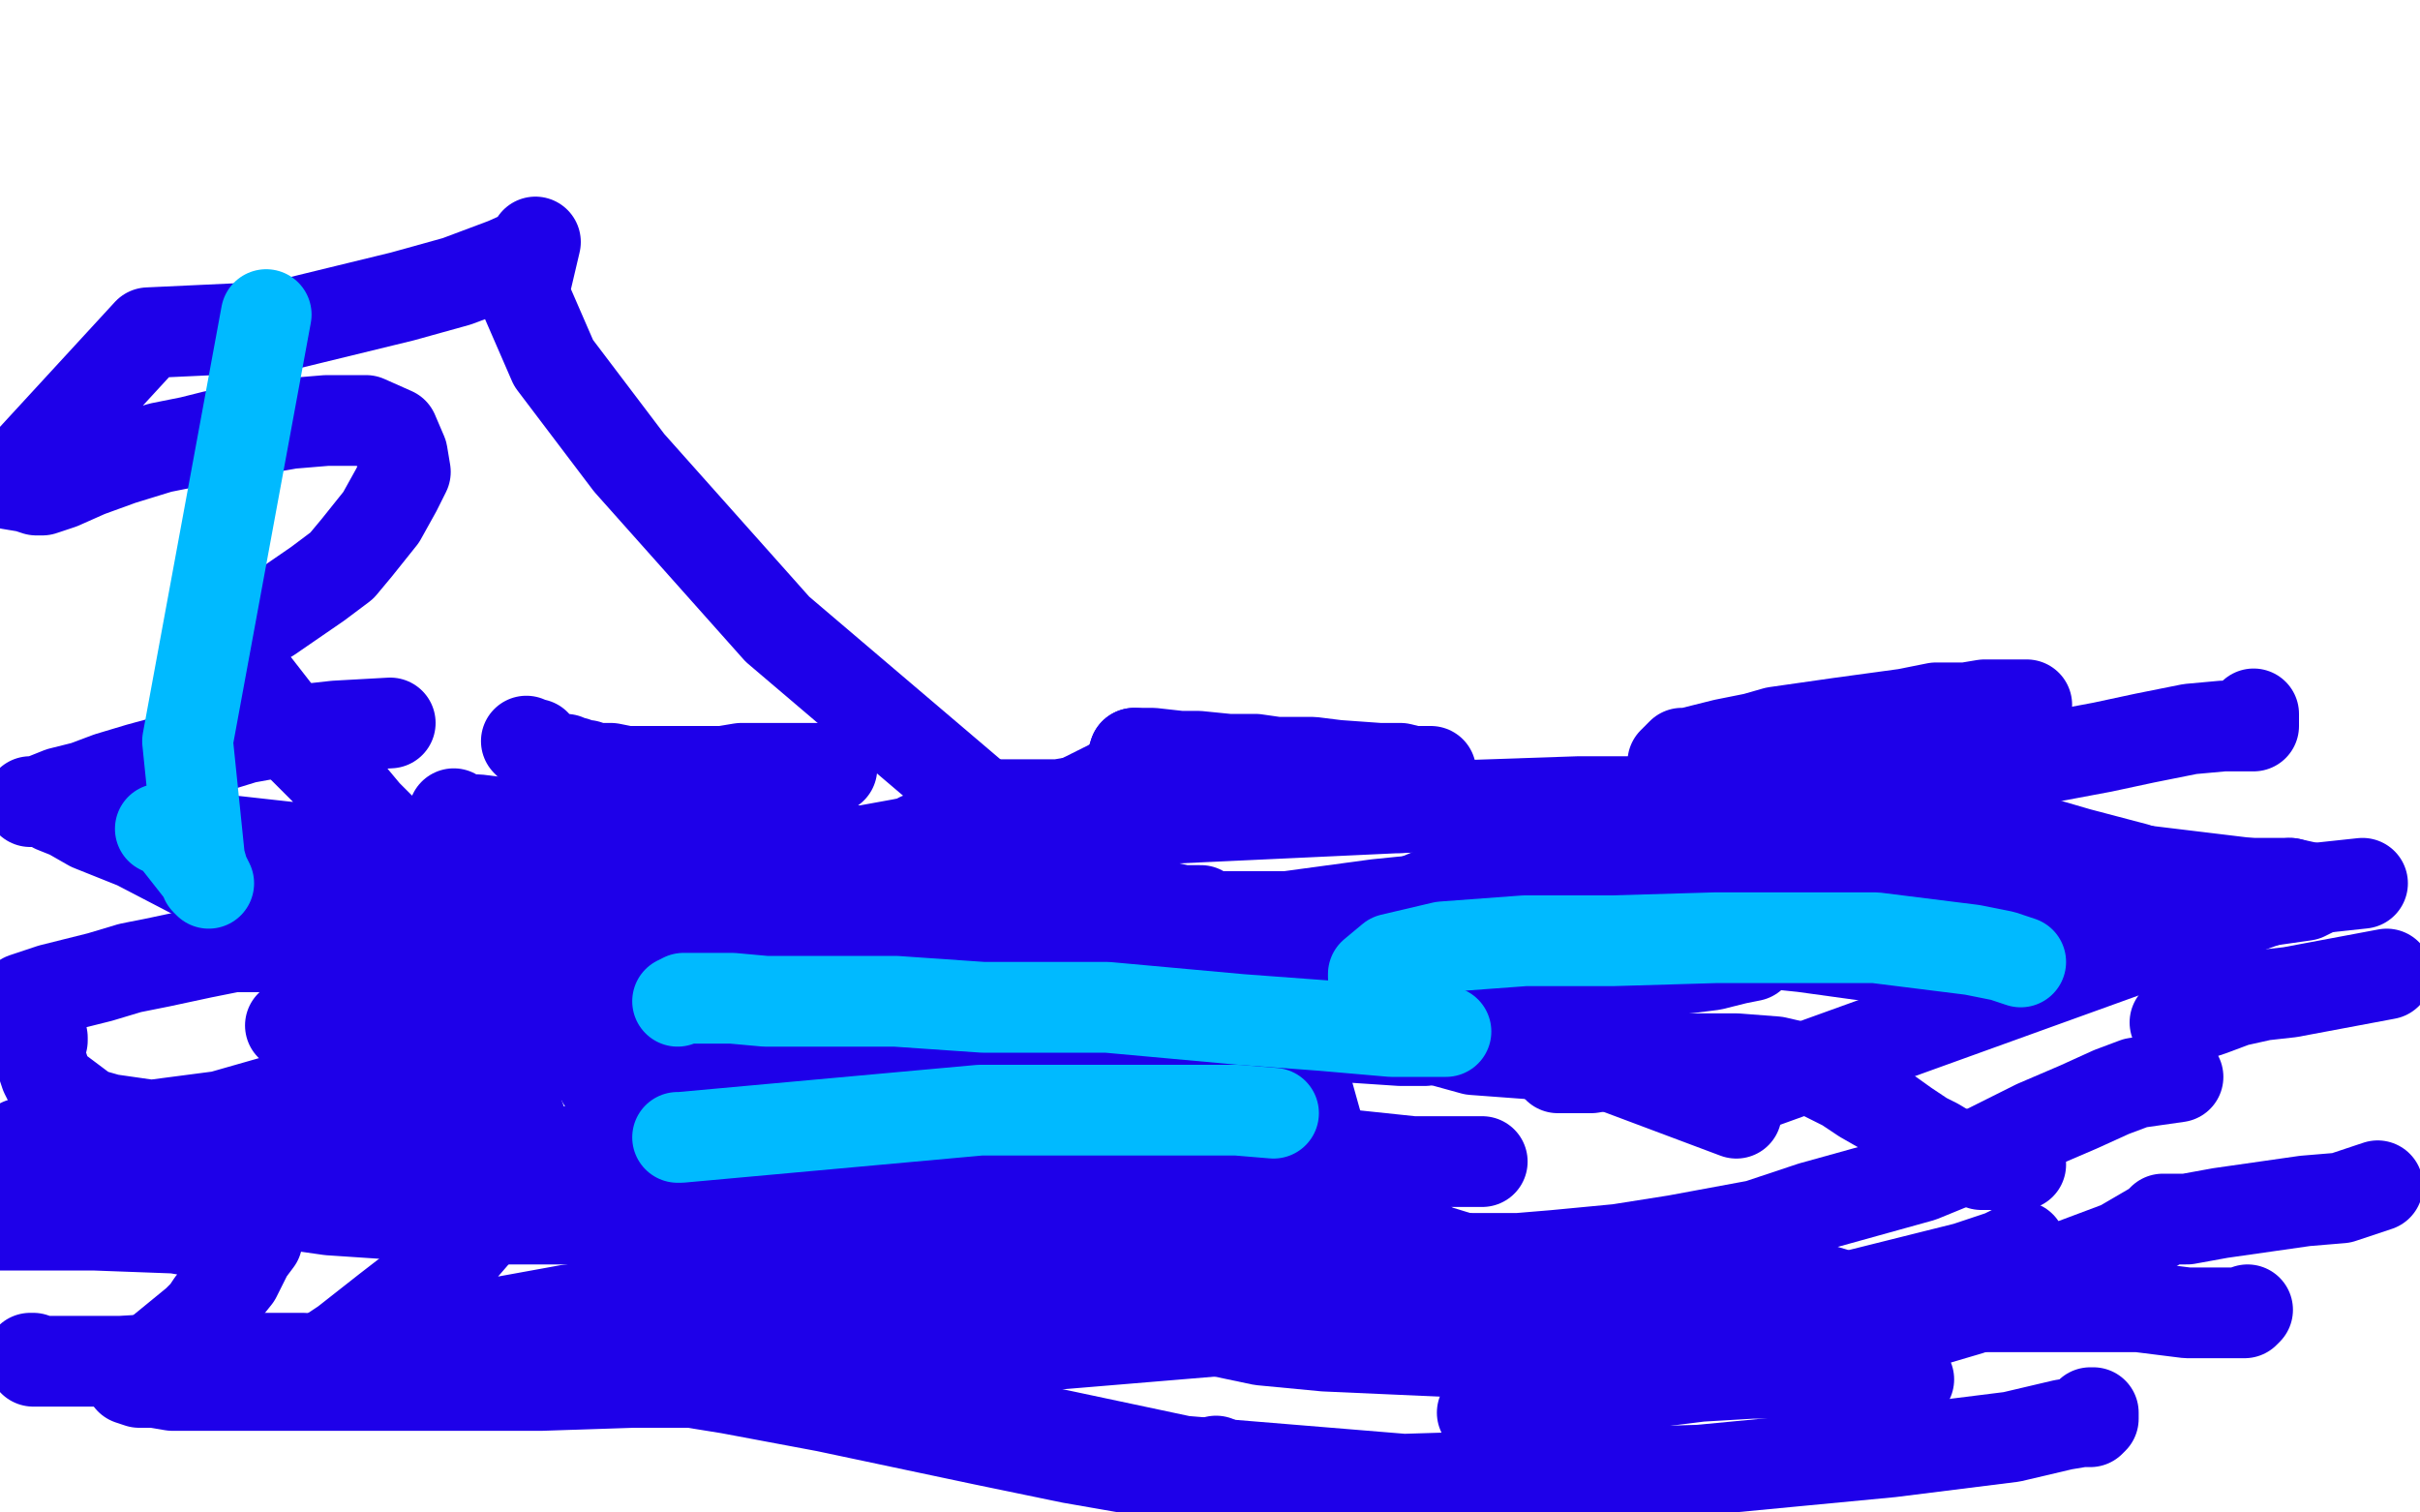
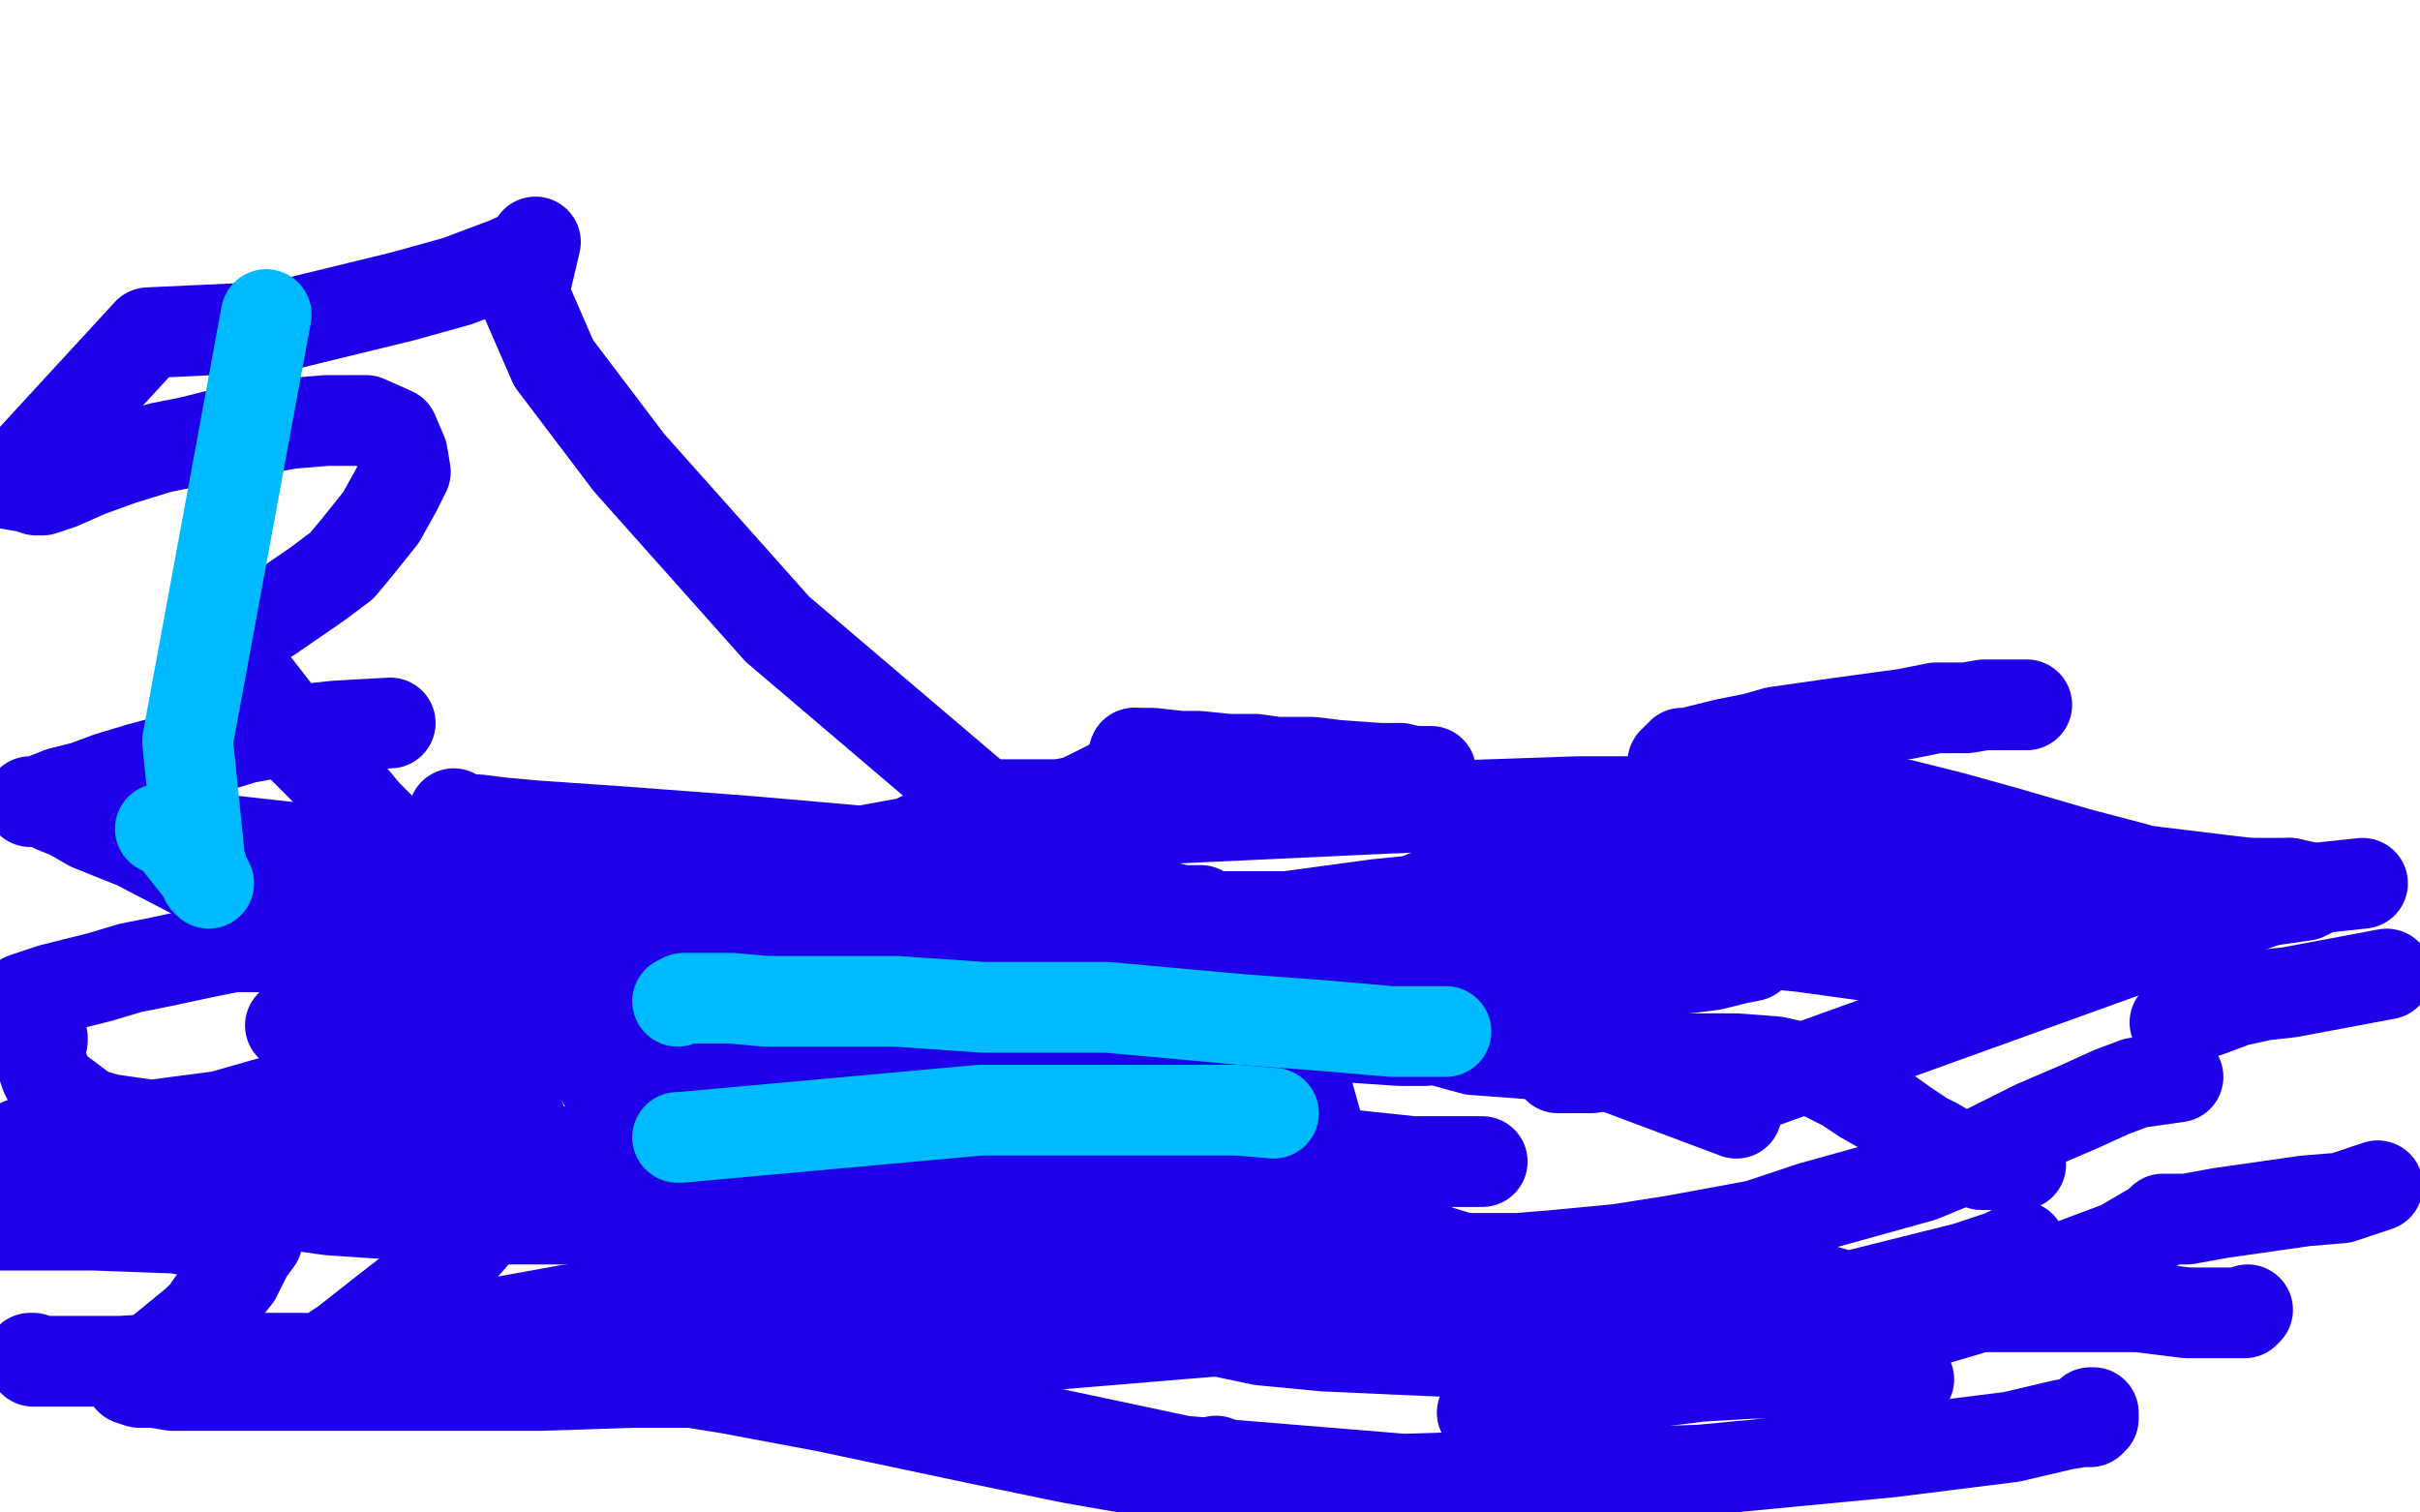
<svg xmlns="http://www.w3.org/2000/svg" width="800" height="500" version="1.1" style="stroke-antialiasing: false">
  <desc>This SVG has been created on https://colorillo.com/</desc>
  <rect x="0" y="0" width="800" height="500" style="fill: rgb(255,255,255); stroke-width:0" />
  <polyline points="10,265 11,265 11,265 12,265 12,265 15,264 15,264 20,262 20,262 28,260 28,260 36,257 36,257 46,254 57,251 68,248 81,244 92,242 102,241 111,240 129,239" style="fill: none; stroke: #1e00e9; stroke-width: 30; stroke-linejoin: round; stroke-linecap: round; stroke-antialiasing: false; stroke-antialias: 0; opacity: 1.0" />
-   <polyline points="174,245 175,246 175,246 177,246 177,246 177,247 177,247 178,247 178,247 179,248 179,248 180,249 180,249 182,250 183,251 185,251 187,251 188,252 190,252 192,253 194,253 197,254 202,254 207,255 213,255 218,255 226,255 233,255 239,255 245,254 251,254 257,254 264,254 270,254 275,254" style="fill: none; stroke: #1e00e9; stroke-width: 30; stroke-linejoin: round; stroke-linecap: round; stroke-antialiasing: false; stroke-antialias: 0; opacity: 1.0" />
  <polyline points="331,266 333,266 333,266 336,266 336,266 339,266 339,266 343,266 343,266 346,266 346,266 350,266 350,266 356,265 356,265" style="fill: none; stroke: #1e00e9; stroke-width: 30; stroke-linejoin: round; stroke-linecap: round; stroke-antialiasing: false; stroke-antialias: 0; opacity: 1.0" />
  <polyline points="375,249 381,249 390,250 396,250 406,251 415,251 422,252 427,252 434,252 442,253 456,254 463,254 467,255 471,255 473,255" style="fill: none; stroke: #1e00e9; stroke-width: 30; stroke-linejoin: round; stroke-linecap: round; stroke-antialiasing: false; stroke-antialias: 0; opacity: 1.0" />
  <polyline points="356,265 362,262 368,259 373,255 375,249" style="fill: none; stroke: #1e00e9; stroke-width: 30; stroke-linejoin: round; stroke-linecap: round; stroke-antialiasing: false; stroke-antialias: 0; opacity: 1.0" />
  <polyline points="553,252 556,249 556,249 558,249 558,249 562,248 562,248 566,247 566,247 570,246 570,246 575,245 575,245 580,244 580,244 587,242 594,241 608,239 630,236 640,234 650,234 656,233 662,233 664,233 667,233 668,233 669,233 670,233" style="fill: none; stroke: #1e00e9; stroke-width: 30; stroke-linejoin: round; stroke-linecap: round; stroke-antialiasing: false; stroke-antialias: 0; opacity: 1.0" />
-   <polyline points="605,262 606,262 606,262 607,263 607,263 607,264 607,264 609,264 609,264 611,264 611,264 615,264 615,264 621,264 621,264 631,262 644,258 679,250 695,247 709,244 724,241 735,240 741,240 743,240 745,240 745,239 745,238 745,236" style="fill: none; stroke: #1e00e9; stroke-width: 30; stroke-linejoin: round; stroke-linecap: round; stroke-antialiasing: false; stroke-antialias: 0; opacity: 1.0" />
  <polyline points="515,353 516,353 516,353 517,353 517,353 521,353 521,353 526,353 526,353 532,352 532,352 538,352 538,352 546,351 546,351 555,350 564,350 574,350 587,351 600,354 610,359 616,363 623,367 630,372 636,376 640,378 645,381 650,383 652,384 655,385 658,385 660,385 663,385 664,385 666,385 667,385 668,385" style="fill: none; stroke: #1e00e9; stroke-width: 30; stroke-linejoin: round; stroke-linecap: round; stroke-antialiasing: false; stroke-antialias: 0; opacity: 1.0" />
  <polyline points="4,333 4,332 4,332 5,332 5,332 8,330 8,330 11,329 11,329 17,327 17,327 25,325 25,325 33,323 33,323 43,320 53,318 67,315 77,313 88,313 101,313 113,313 126,314 133,316 142,319 152,322 162,325 169,327 182,330 194,332 205,334 213,336 228,339 239,340 245,340 250,341" style="fill: none; stroke: #1e00e9; stroke-width: 30; stroke-linejoin: round; stroke-linecap: round; stroke-antialiasing: false; stroke-antialias: 0; opacity: 1.0" />
  <polyline points="317,342 327,342 327,342 336,341 336,341 349,340 349,340 364,340 364,340 373,340 373,340 385,340 385,340 397,340 397,340 412,340 422,341 433,341 448,343 463,344 471,344" style="fill: none; stroke: #1e00e9; stroke-width: 30; stroke-linejoin: round; stroke-linecap: round; stroke-antialiasing: false; stroke-antialias: 0; opacity: 1.0" />
  <polyline points="393,303 394,303 394,303 395,303 395,303 399,303 399,303 406,303 406,303 416,303 416,303 434,303 434,303 454,303 454,303 488,303 530,306 567,310 596,313 625,317 652,320 679,322" style="fill: none; stroke: #1e00e9; stroke-width: 30; stroke-linejoin: round; stroke-linecap: round; stroke-antialiasing: false; stroke-antialias: 0; opacity: 1.0" />
  <polyline points="60,396 59,395 59,395 61,395 61,395 65,393 65,393 73,390 73,390 83,387 83,387 96,385 96,385 111,385 111,385 141,385 172,387 201,392 220,398 274,401" style="fill: none; stroke: #1e00e9; stroke-width: 30; stroke-linejoin: round; stroke-linecap: round; stroke-antialiasing: false; stroke-antialias: 0; opacity: 1.0" />
  <polyline points="313,374 317,374 317,374 323,374 323,374 329,374 329,374 336,374 336,374 344,374 344,374 354,374 354,374 367,375 367,375 381,375 397,376 417,378 431,380 448,382 467,384 483,384 490,384" style="fill: none; stroke: #1e00e9; stroke-width: 30; stroke-linejoin: round; stroke-linecap: round; stroke-antialiasing: false; stroke-antialias: 0; opacity: 1.0" />
  <polyline points="466,414 470,415 470,415 476,416 476,416 483,416 483,416 492,416 492,416 502,416 502,416 514,415 514,415 535,413 535,413 554,410 581,405 599,399 635,389 657,380 673,372 687,366 698,361 706,358 720,356" style="fill: none; stroke: #1e00e9; stroke-width: 30; stroke-linejoin: round; stroke-linecap: round; stroke-antialiasing: false; stroke-antialias: 0; opacity: 1.0" />
  <polyline points="584,418 586,419 586,419 587,420 587,420 592,423 592,423 598,425 598,425 608,428 608,428 622,430 622,430 639,432 639,432 657,432 673,432 692,432 707,432 723,434 730,434 737,434 741,434 742,434 743,433" style="fill: none; stroke: #1e00e9; stroke-width: 30; stroke-linejoin: round; stroke-linecap: round; stroke-antialiasing: false; stroke-antialias: 0; opacity: 1.0" />
  <polyline points="10,449 11,449 11,449 11,450 11,450 12,450 12,450 13,450 13,450 15,450 15,450 20,450 20,450 29,450 40,450 57,449 78,449 100,449 120,450 133,451 144,453 149,453 152,453" style="fill: none; stroke: #1e00e9; stroke-width: 30; stroke-linejoin: round; stroke-linecap: round; stroke-antialiasing: false; stroke-antialias: 0; opacity: 1.0" />
  <polyline points="242,416 274,415 274,415 287,415 287,415 300,416 300,416 309,416 309,416 320,417 320,417 329,418 329,418 346,420 346,420 355,421 355,421 369,421 387,423 401,423 412,423 418,423 425,423" style="fill: none; stroke: #1e00e9; stroke-width: 30; stroke-linejoin: round; stroke-linecap: round; stroke-antialiasing: false; stroke-antialias: 0; opacity: 1.0" />
  <polyline points="361,422 362,422 362,422 364,424 364,424 367,427 367,427 372,429 372,429 378,432 378,432 387,436 387,436 398,439 398,439 417,443 438,445 483,447 520,446 551,441 578,436 606,430 630,424 650,419 662,415 668,412" style="fill: none; stroke: #1e00e9; stroke-width: 30; stroke-linejoin: round; stroke-linecap: round; stroke-antialiasing: false; stroke-antialias: 0; opacity: 1.0" />
  <polyline points="150,269 150,270 150,270 151,271 151,271 153,271 153,271 158,271 158,271 166,272 166,272 177,273 177,273 206,275 246,278 292,282 323,288 353,293 377,298 391,301 397,301" style="fill: none; stroke: #1e00e9; stroke-width: 30; stroke-linejoin: round; stroke-linecap: round; stroke-antialiasing: false; stroke-antialias: 0; opacity: 1.0" />
  <polyline points="99,292 99,295 99,295 101,298 101,298 106,302 106,302 112,304 112,304 123,308 123,308 136,310 136,310 152,311 152,311 177,311 205,311 253,306 273,302 304,297 330,292 351,287 365,284 375,283" style="fill: none; stroke: #1e00e9; stroke-width: 30; stroke-linejoin: round; stroke-linecap: round; stroke-antialiasing: false; stroke-antialias: 0; opacity: 1.0" />
  <polyline points="567,290 568,290 568,290 572,290 572,290 650,292 650,292 702,295 729,295 753,295 781,292" style="fill: none; stroke: #1e00e9; stroke-width: 30; stroke-linejoin: round; stroke-linecap: round; stroke-antialiasing: false; stroke-antialias: 0; opacity: 1.0" />
  <polyline points="423,434 440,436 440,436 458,437 458,437 488,440 488,440 513,442 513,442 544,443 544,443 567,443 567,443 589,443 589,443 615,441 634,438 651,433 669,425 685,418 701,412 713,405 715,403 723,403 734,401 748,399 762,397 774,396 786,392" style="fill: none; stroke: #1e00e9; stroke-width: 30; stroke-linejoin: round; stroke-linecap: round; stroke-antialiasing: false; stroke-antialias: 0; opacity: 1.0" />
  <polyline points="719,338 725,336 725,336 731,334 731,334 739,331 739,331 748,329 748,329 757,328 757,328 773,325 773,325 789,322 789,322" style="fill: none; stroke: #1e00e9; stroke-width: 30; stroke-linejoin: round; stroke-linecap: round; stroke-antialiasing: false; stroke-antialias: 0; opacity: 1.0" />
  <polyline points="178,448 177,448 177,448 178,449 178,449 180,449 180,449 184,449 184,449 193,451 193,451 210,454 210,454 241,459 273,465 325,476 354,482 377,486 392,488 401,488 404,488 405,487 402,483" style="fill: none; stroke: #1e00e9; stroke-width: 30; stroke-linejoin: round; stroke-linecap: round; stroke-antialiasing: false; stroke-antialias: 0; opacity: 1.0" />
  <polyline points="490,467 500,465 500,465 518,462 518,462 532,459 532,459 546,457 546,457 562,455 562,455 579,454 579,454 591,454 591,454 600,454 606,453 608,452 609,452 612,452 620,454 631,456" style="fill: none; stroke: #1e00e9; stroke-width: 30; stroke-linejoin: round; stroke-linecap: round; stroke-antialiasing: false; stroke-antialias: 0; opacity: 1.0" />
  <polyline points="691,467 692,467 692,467 692,469 692,469 691,470 691,470 688,470 688,470 682,471 682,471 665,475 625,480 562,486 464,489 391,483 325,469 254,444 222,426 201,410 185,395 177,387" style="fill: none; stroke: #1e00e9; stroke-width: 30; stroke-linejoin: round; stroke-linecap: round; stroke-antialiasing: false; stroke-antialias: 0; opacity: 1.0" />
  <polyline points="98,339 97,339 97,339 96,339 96,339 97,339 97,339 101,339 109,338 129,338 182,337 224,337 259,339 290,341 316,343 333,344 342,344" style="fill: none; stroke: #1e00e9; stroke-width: 30; stroke-linejoin: round; stroke-linecap: round; stroke-antialiasing: false; stroke-antialias: 0; opacity: 1.0" />
  <polyline points="372,340 381,339 381,339 392,338 392,338 411,335 411,335 433,331 433,331 454,329 454,329 470,327 470,327 488,325 488,325 506,324 519,323 533,323 548,321 558,320 566,319 574,317 579,316" style="fill: none; stroke: #1e00e9; stroke-width: 30; stroke-linejoin: round; stroke-linecap: round; stroke-antialiasing: false; stroke-antialias: 0; opacity: 1.0" />
  <polyline points="14,343 14,344 14,344 13,344 13,344 13,345 13,345 13,346 13,346 13,347 13,347 13,349 14,352 15,355 17,359 21,362 25,365 29,368 36,370 50,372 73,369 108,359 141,346 170,337 196,329" style="fill: none; stroke: #1e00e9; stroke-width: 30; stroke-linejoin: round; stroke-linecap: round; stroke-antialiasing: false; stroke-antialias: 0; opacity: 1.0" />
  <circle cx="255.5" cy="316.5" r="15" style="fill: #1e00e9; stroke-antialiasing: false; stroke-antialias: 0; opacity: 1.0" />
  <polyline points="196,329 218,324 235,321 247,319 253,317 255,316" style="fill: none; stroke: #1e00e9; stroke-width: 30; stroke-linejoin: round; stroke-linecap: round; stroke-antialiasing: false; stroke-antialias: 0; opacity: 1.0" />
  <polyline points="270,366 237,375 237,375 198,380 198,380 167,382 167,382 78,384 78,384 7,378 7,378 0,405 31,405 58,406 76,409 84,409 85,410 82,414 78,422 74,427 70,431 68,434 65,437 43,455 43,456 43,456 46,457 46,457 51,457 51,457 57,458 57,458 65,458 65,458 76,458 76,458 91,458 91,458 119,458 179,458 209,457 239,457 263,456 278,456 286,455 290,454 290,452" style="fill: none; stroke: #1e00e9; stroke-width: 30; stroke-linejoin: round; stroke-linecap: round; stroke-antialiasing: false; stroke-antialias: 0; opacity: 1.0" />
  <polyline points="384,409 406,409 406,409 430,409 430,409 442,412 442,412 450,413 450,413 459,415 459,415 461,415 461,415 463,415 463,415 465,415 463,415 455,412 440,408 410,402 373,396 319,388 279,381 246,375 223,369 210,365 203,360 200,357 199,357 201,358 208,359 217,361 235,363 259,366 313,371 342,373 371,375 409,385 394,388 357,392 296,397 199,403 154,403 109,400 81,396 66,393 65,391 71,384 97,374 163,354 253,331 359,312 455,299 524,292 562,289 587,289 599,289 603,289 601,290" style="fill: none; stroke: #1e00e9; stroke-width: 30; stroke-linejoin: round; stroke-linecap: round; stroke-antialiasing: false; stroke-antialias: 0; opacity: 1.0" />
  <polyline points="387,323 352,325 323,326 304,327 293,327 297,327 316,326 349,321" style="fill: none; stroke: #1e00e9; stroke-width: 30; stroke-linejoin: round; stroke-linecap: round; stroke-antialiasing: false; stroke-antialias: 0; opacity: 1.0" />
  <polyline points="757,292 766,294 762,296 741,299" style="fill: none; stroke: #1e00e9; stroke-width: 30; stroke-linejoin: round; stroke-linecap: round; stroke-antialiasing: false; stroke-antialias: 0; opacity: 1.0" />
  <polyline points="349,321 405,312 494,303 580,295 650,292 703,292 740,292 757,292" style="fill: none; stroke: #1e00e9; stroke-width: 30; stroke-linejoin: round; stroke-linecap: round; stroke-antialiasing: false; stroke-antialias: 0; opacity: 1.0" />
  <polyline points="741,299 740,299 739,297 734,295 728,294 718,291 706,287 687,282 663,275 645,270 629,266 616,263 615,263 612,262 611,262 603,262 591,264 574,265 552,265 522,265 463,267" style="fill: none; stroke: #1e00e9; stroke-width: 30; stroke-linejoin: round; stroke-linecap: round; stroke-antialiasing: false; stroke-antialias: 0; opacity: 1.0" />
  <polyline points="601,290 592,295 567,303 537,309 508,313 471,316 418,321 387,323" style="fill: none; stroke: #1e00e9; stroke-width: 30; stroke-linejoin: round; stroke-linecap: round; stroke-antialiasing: false; stroke-antialias: 0; opacity: 1.0" />
  <polyline points="463,267 377,271 336,273 304,277 303,278 298,279 287,281 274,284 258,285 243,286 228,286 205,286 187,285 174,283 167,282 164,281 157,281 148,282 136,282 124,282 111,281 95,280 77,278 60,276 47,273 36,271 27,269 22,267 18,265 17,264 16,264 16,265 18,267 23,269 30,273 45,279 70,292 127,326 149,342 165,357 172,370 171,386 163,401 150,416 128,433 114,444 108,448 102,452 103,452 111,450 126,446 155,439 188,433 222,429 254,426 278,425 295,424 303,424 304,424 300,428 279,434 294,444 320,445 342,445 402,440 448,434 488,428 544,420 571,416 584,415 592,413 591,411 590,411 586,411 570,415 544,421 521,422 500,421 474,413 450,398 436,374 429,349 431,324 448,306 474,295 512,287 572,283 639,283 702,287 760,294 566,364 574,368 534,353 527,351 526,351 525,350 524,350 524,349 514,349 487,347 458,339 413,318 324,265 257,208 208,153 183,120 173,97 177,80 176,83 167,87 151,93 133,98 92,108 49,110 3,160 9,161 12,162 14,162 20,160 29,156 40,152 53,148 63,146 71,144 79,143 96,140 108,139 121,139 130,143 133,150 134,156 131,162 126,171 118,181 113,187 105,193 89,204 76,209 78,218 84,226 91,235 97,244 105,252 111,258 116,263 121,269 126,274 132,279 133,279 133,278 134,278 143,278 155,279 166,284 178,288 186,292 192,294 201,297 204,299" style="fill: none; stroke: #1e00e9; stroke-width: 30; stroke-linejoin: round; stroke-linecap: round; stroke-antialiasing: false; stroke-antialias: 0; opacity: 1.0" />
  <polyline points="53,274 57,276 57,276 68,290 68,290 69,292 69,292 68,291 66,284 62,245 88,104" style="fill: none; stroke: #00baff; stroke-width: 30; stroke-linejoin: round; stroke-linecap: round; stroke-antialiasing: false; stroke-antialias: 0; opacity: 1.0" />
  <polyline points="224,376 225,376 225,376 324,367 324,367 365,367 365,367 392,367 409,367 421,368" style="fill: none; stroke: #00baff; stroke-width: 30; stroke-linejoin: round; stroke-linecap: round; stroke-antialiasing: false; stroke-antialias: 0; opacity: 1.0" />
  <polyline points="224,331 226,330 226,330 230,330 230,330 235,330 235,330 242,330 242,330 253,331 253,331 269,331 269,331 296,331 296,331 325,333 366,333 410,337 437,339 460,341 478,341" style="fill: none; stroke: #00baff; stroke-width: 30; stroke-linejoin: round; stroke-linecap: round; stroke-antialiasing: false; stroke-antialias: 0; opacity: 1.0" />
-   <polyline points="456,325 454,323 454,323 454,322 454,322 460,317 460,317 477,313 477,313 504,311 504,311 533,311 533,311 567,310 595,310 620,310 636,312 652,314 662,316 668,318" style="fill: none; stroke: #00baff; stroke-width: 30; stroke-linejoin: round; stroke-linecap: round; stroke-antialiasing: false; stroke-antialias: 0; opacity: 1.0" />
</svg>